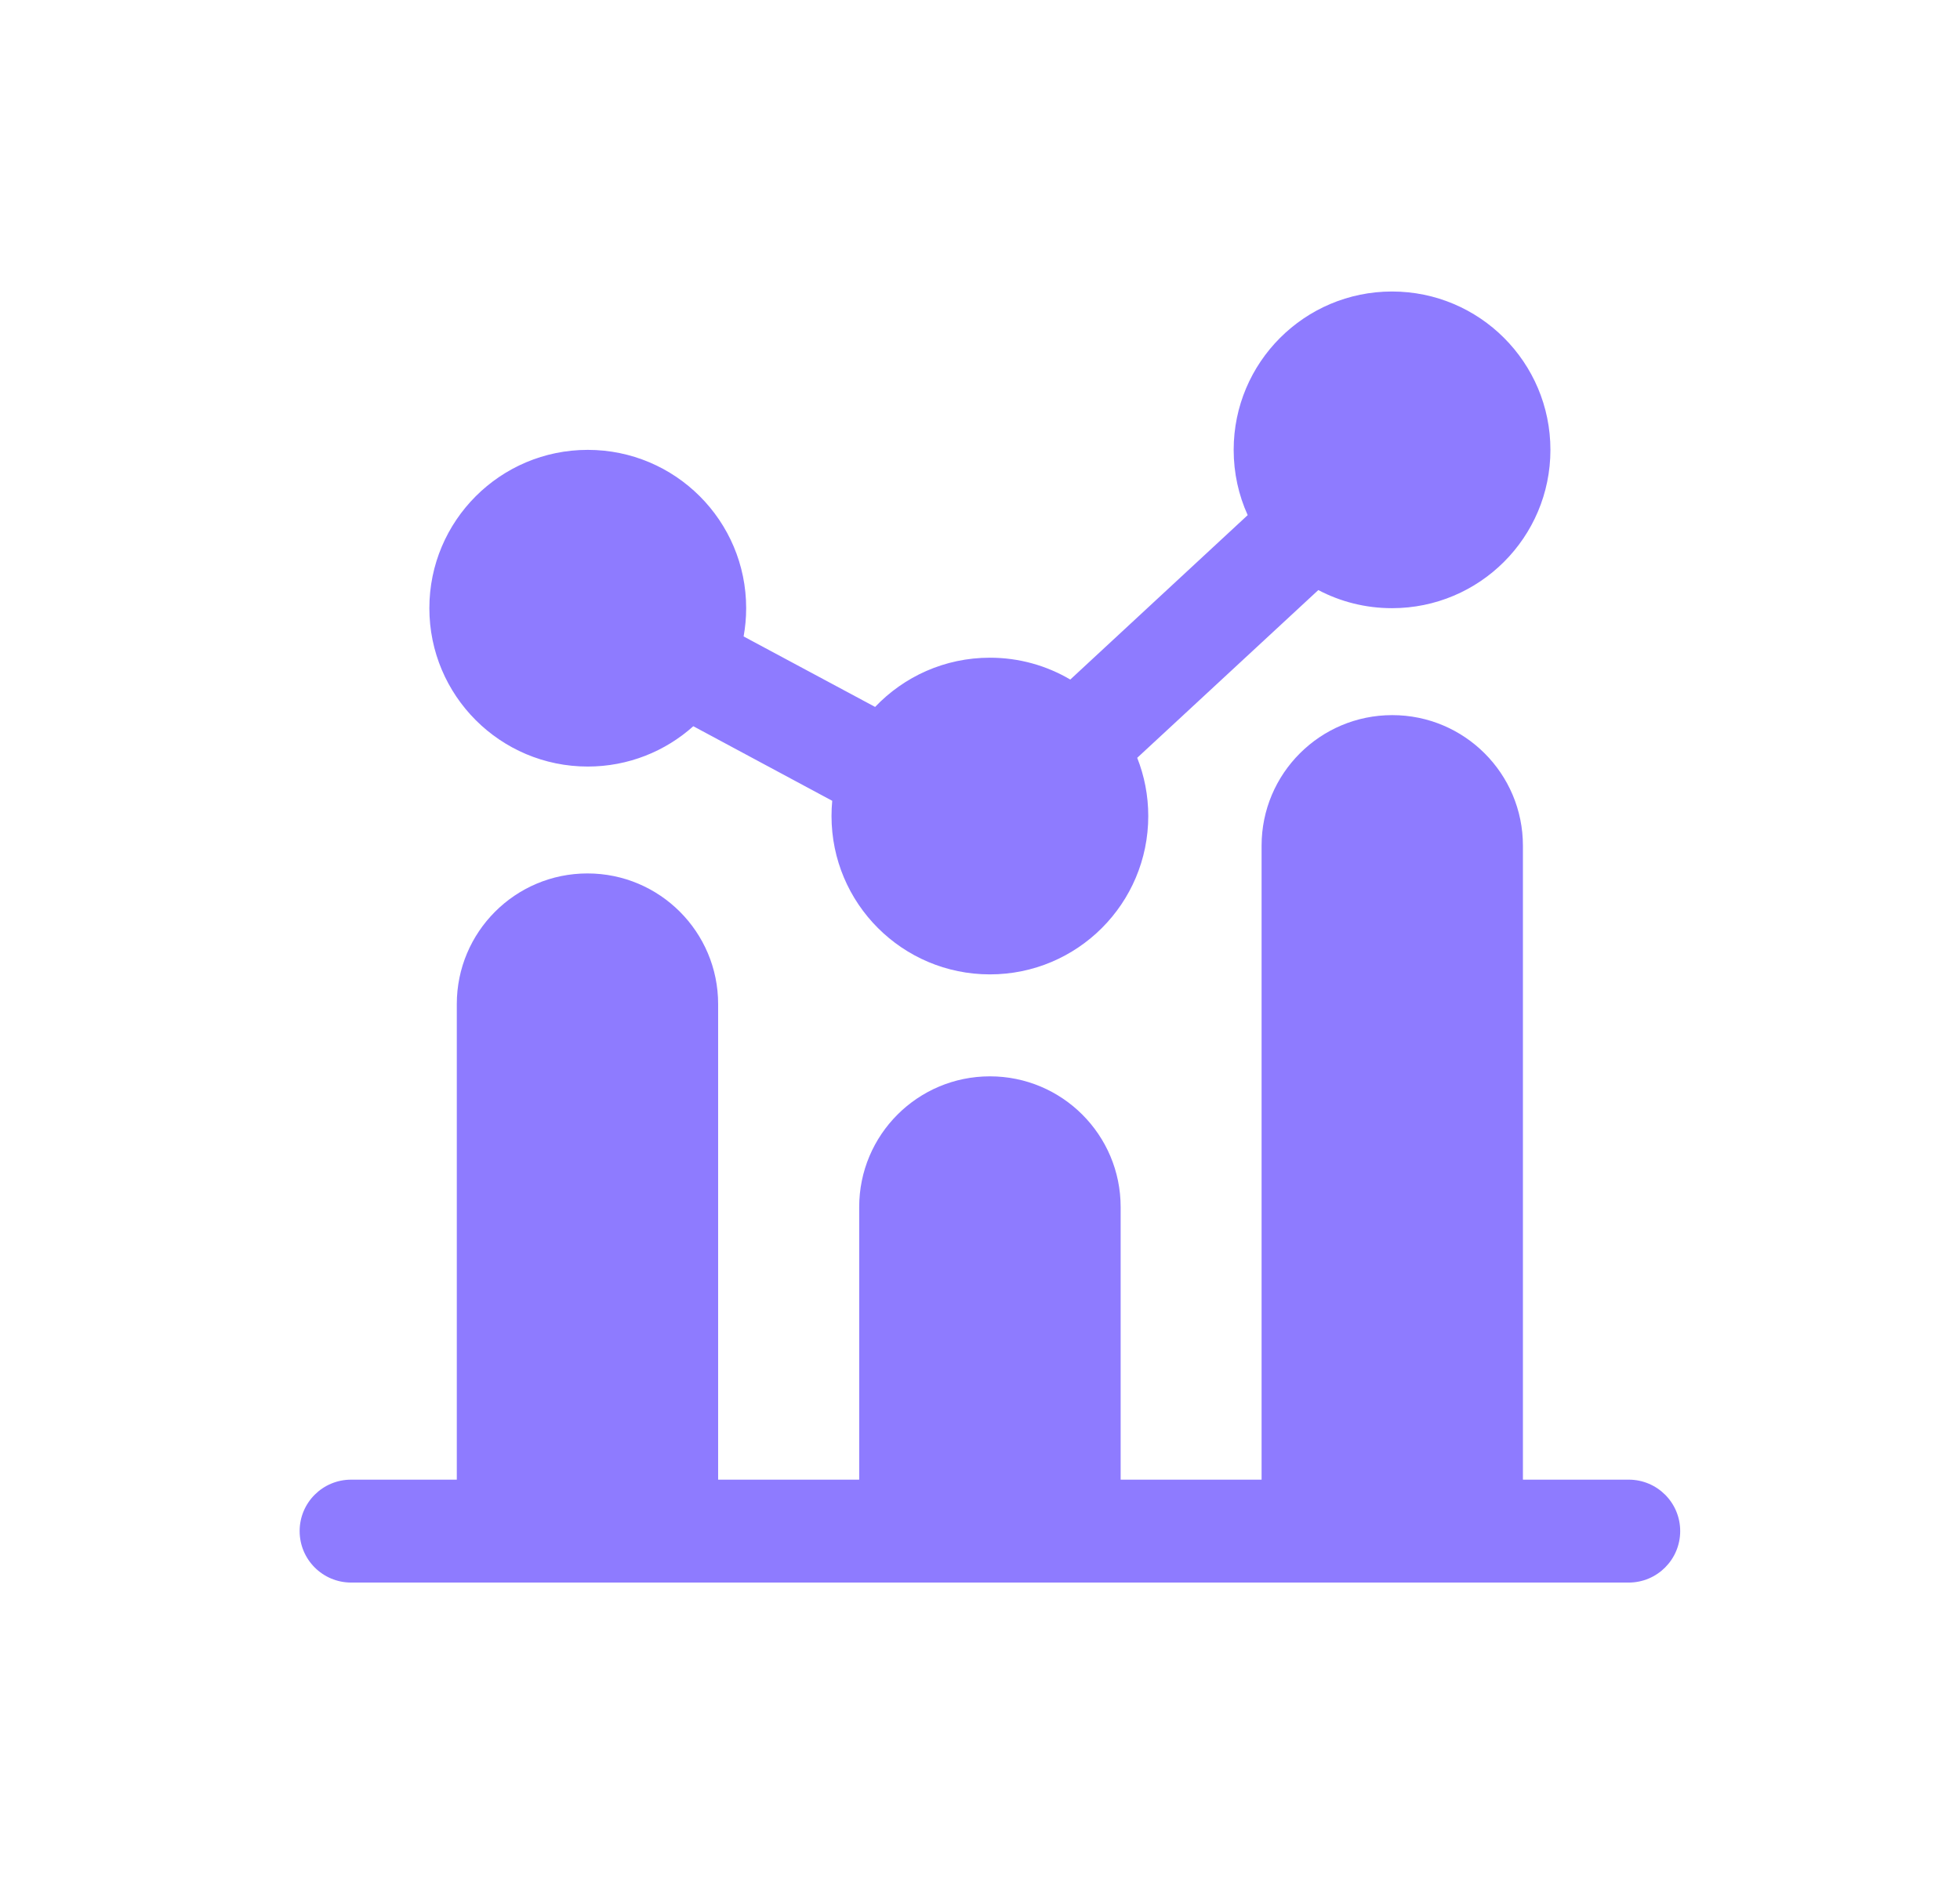
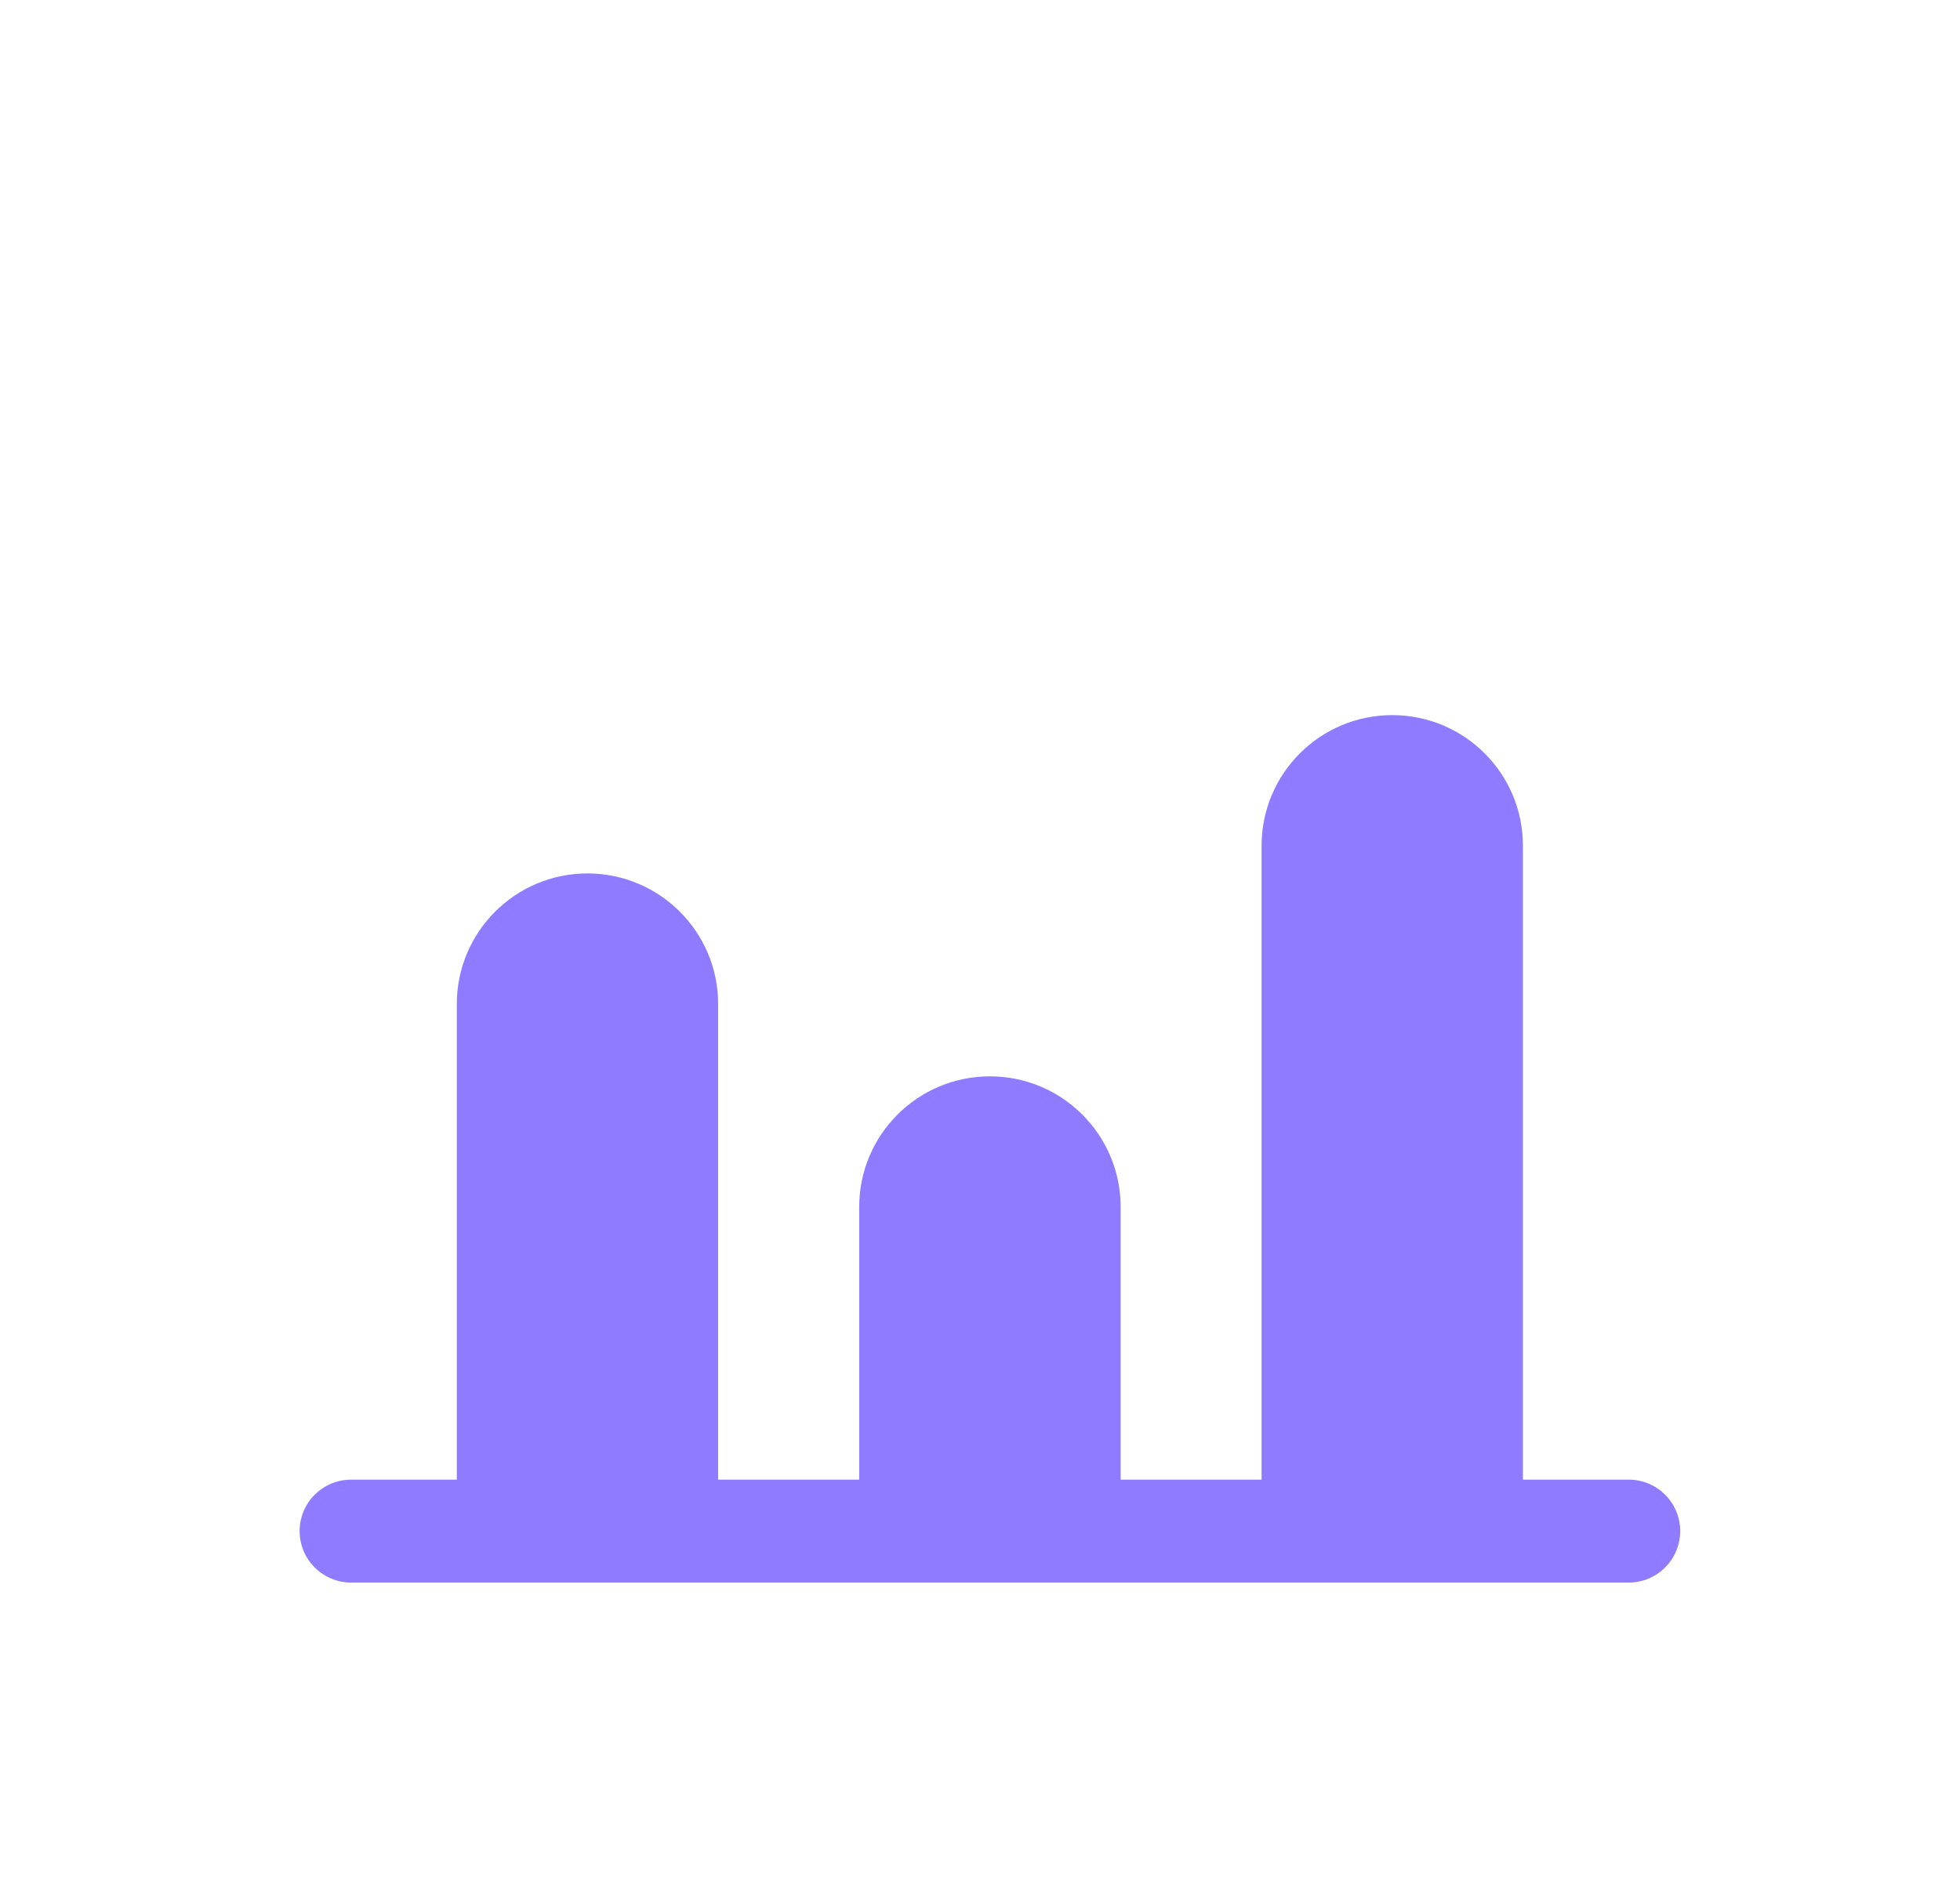
<svg xmlns="http://www.w3.org/2000/svg" width="33" height="32" viewBox="0 0 33 32" fill="none">
-   <path d="M26.104 7.576C26.104 9.049 24.91 10.242 23.437 10.242C22.989 10.242 22.567 10.132 22.196 9.937L19.147 12.762C19.267 13.066 19.333 13.396 19.333 13.742C19.333 15.215 18.14 16.409 16.667 16.409C15.194 16.409 14 15.215 14 13.742C14 13.656 14.004 13.57 14.012 13.486L11.673 12.23C11.202 12.652 10.579 12.909 9.896 12.909C8.423 12.909 7.229 11.715 7.229 10.242C7.229 8.77 8.423 7.576 9.896 7.576C11.369 7.576 12.563 8.77 12.563 10.242C12.563 10.405 12.548 10.564 12.52 10.718L14.734 11.905C15.22 11.394 15.906 11.076 16.667 11.076C17.161 11.076 17.623 11.21 18.02 11.444L21.007 8.675C20.855 8.34 20.771 7.968 20.771 7.576C20.771 6.103 21.965 4.909 23.437 4.909C24.91 4.909 26.104 6.103 26.104 7.576Z" fill="#8E7BFF" />
  <path d="M25.641 14.242V24.918H27.422C27.901 24.918 28.289 25.305 28.289 25.784C28.289 26.263 27.901 26.651 27.422 26.651H24.387L24.374 26.651H22.508L22.494 26.651H17.614L17.601 26.651H15.733L15.72 26.651H10.837L10.824 26.651H8.958L8.944 26.651H5.912C5.433 26.651 5.045 26.263 5.045 25.784C5.045 25.305 5.433 24.918 5.912 24.918H7.691L7.691 16.909C7.691 15.694 8.676 14.709 9.891 14.709C11.106 14.709 12.091 15.694 12.091 16.909L12.091 24.918H14.466V20.327C14.466 19.111 15.451 18.126 16.667 18.126C17.882 18.126 18.868 19.111 18.868 20.327V24.918H21.241V14.242C21.241 13.027 22.226 12.043 23.441 12.043C24.656 12.043 25.641 13.027 25.641 14.242Z" fill="#8E7BFF" />
</svg>